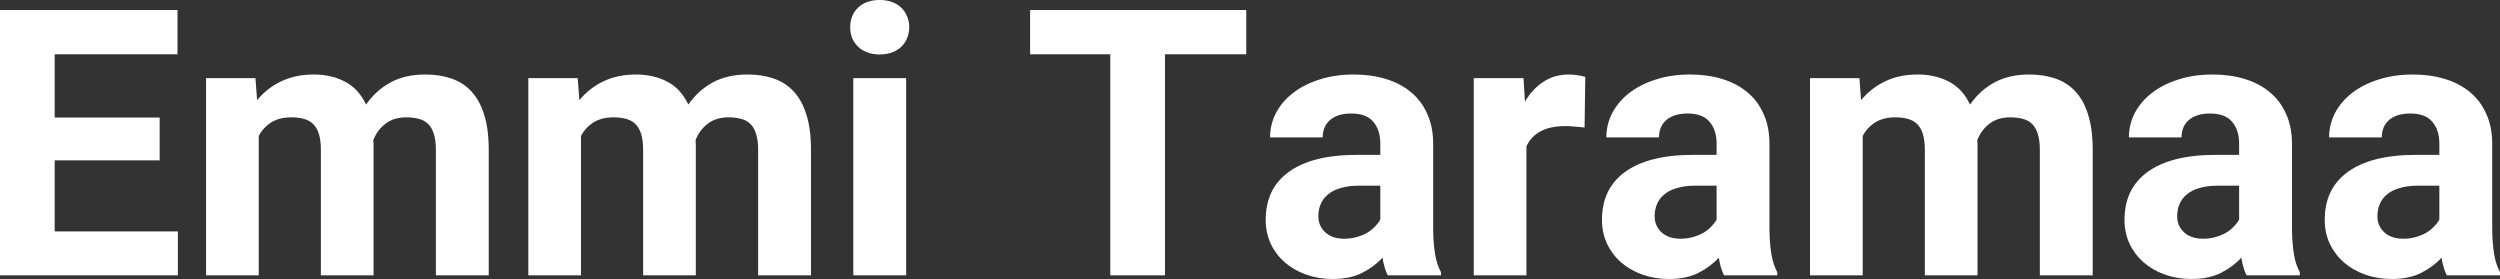
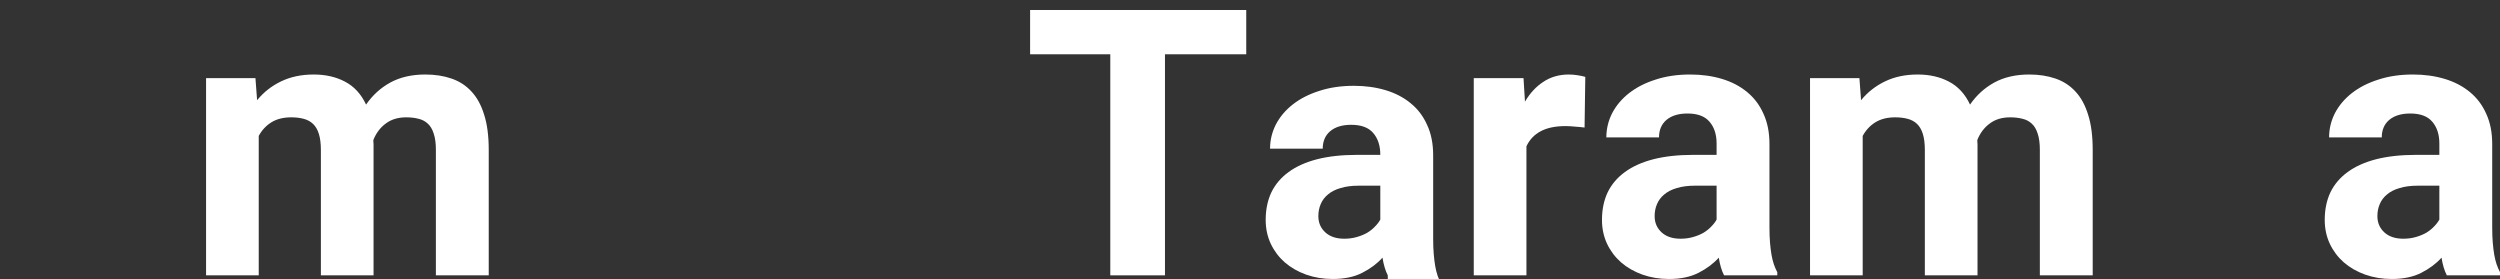
<svg xmlns="http://www.w3.org/2000/svg" id="svg4508" xml:space="preserve" height="37.453" viewBox="0 0 335.581 37.453" width="335.58" version="1.1">
  <rect x="0" y="0" width="335.581" height="37.453" fill="#333333" stroke="none" />
  <defs id="defs4512">
    <clipPath id="clipPath4534" clipPathUnits="userSpaceOnUse">
      <path id="path4536" d="m0 0h960v540h-960v-540z" />
    </clipPath>
  </defs>
  <g id="g4516" transform="matrix(1.25 0 0 -1.25 -312.18 381.66)">
    <g id="g4530">
      <g id="g4532" clip-path="url(#clipPath4534)">
        <g id="g4540" transform="matrix(.24 0 0 .24 247.2 -264.24)">
          <g id="text4542" transform="matrix(1,0,0,-1,0,2250)" fill="#ffffff">
-             <path id="path4553" style="" d="m82.032-51.454h-46.969v31.802h55.123v19.652h-79.586v-118.73h79.423v19.815h-54.96v28.295h46.969v19.163z" />
            <path id="path4555" style="" d="m124.9-88.229 0.734 9.867q4.403-5.382 10.682-8.399 6.36-3.099 14.678-3.099 7.91 0 13.944 3.18 6.116 3.18 9.459 10.274 4.322-6.279 10.845-9.867 6.605-3.588 15.656-3.588 6.442 0 11.661 1.794 5.3 1.794 8.97 5.79 3.751 3.996 5.708 10.438 2.039 6.36 2.039 15.656v56.183h-23.647v-56.183q0-4.403-0.979-7.257-0.897-2.854-2.609-4.403-1.712-1.631-4.159-2.202-2.446-0.652-5.545-0.652-5.463 0-9.133 2.772-3.669 2.691-5.545 7.339 0 0.408 0 0.897 0.082 0.489 0.082 0.897v58.792h-23.566v-56.02q0-4.403-0.897-7.257-0.897-2.854-2.609-4.485t-4.24-2.283q-2.446-0.652-5.545-0.652-5.219 0-8.807 2.202-3.588 2.202-5.708 6.116v62.38h-23.566v-88.229h22.098z" />
-             <path id="path4557" style="" d="m269.09-88.229 0.734 9.867q4.403-5.382 10.682-8.399 6.36-3.099 14.678-3.099 7.91 0 13.944 3.18 6.116 3.18 9.459 10.274 4.322-6.279 10.845-9.867 6.605-3.588 15.656-3.588 6.442 0 11.661 1.794 5.3 1.794 8.97 5.79 3.751 3.996 5.708 10.438 2.039 6.36 2.039 15.656v56.183h-23.647v-56.183q0-4.403-0.979-7.257-0.897-2.854-2.609-4.403-1.712-1.631-4.159-2.202-2.446-0.652-5.545-0.652-5.463 0-9.133 2.772-3.669 2.691-5.545 7.339 0 0.408 0 0.897 0.082 0.489 0.082 0.897v58.792h-23.566v-56.02q0-4.403-0.897-7.257t-2.609-4.485-4.24-2.283q-2.446-0.652-5.545-0.652-5.219 0-8.807 2.202-3.588 2.202-5.708 6.116v62.38h-23.566v-88.229h22.098z" />
-             <path id="path4559" style="" d="m416.05 0h-23.647v-88.229h23.647v88.229zm-25.034-111.06q0-5.3 3.506-8.725 3.588-3.425 9.704-3.425 3.017 0 5.463 0.897 2.446 0.897 4.159 2.528 1.712 1.631 2.609 3.914 0.979 2.202 0.979 4.811 0 2.691-0.979 4.974-0.897 2.202-2.609 3.833-1.712 1.631-4.159 2.528-2.446 0.897-5.463 0.897t-5.463-0.897-4.159-2.528q-1.712-1.631-2.691-3.833-0.897-2.283-0.897-4.974z" />
          </g>
        </g>
        <g id="g4546" transform="matrix(.24 0 0 .24 359.58 -264.24)">
          <g id="text4548" transform="matrix(1,0,0,-1,0,2250)" fill="#ffffff">
            <path id="path4562" style="" d="m99.972-98.912h-36.368v98.912h-24.463v-98.912h-35.879v-19.815h96.71v19.815z" />
-             <path id="path4564" style="" d="m163.3 0q-1.631-3.18-2.365-7.91-3.588 3.996-9.051 6.768-5.382 2.772-13.21 2.772-6.36 0-11.905-1.957-5.463-1.957-9.54-5.463-3.996-3.506-6.279-8.317-2.283-4.893-2.283-10.682 0-6.931 2.528-12.313 2.609-5.382 7.747-9.133t12.721-5.708q7.665-1.957 17.776-1.957h10.519v-5.056q0-6.116-3.18-9.785-3.099-3.669-9.867-3.669-5.953 0-9.377 2.854-3.343 2.854-3.343 7.828h-23.566q0-5.708 2.609-10.845 2.691-5.137 7.583-8.97t11.824-6.034q6.931-2.283 15.493-2.283 7.665 0 14.188 1.957 6.523 1.957 11.253 5.871 4.729 3.833 7.339 9.704 2.691 5.79 2.691 13.536v37.347q0 3.751 0.245 6.768 0.245 2.936 0.652 5.382 0.408 2.365 1.06 4.322 0.652 1.875 1.549 3.588v1.386h-23.811zm-19.489-16.39q3.017 0 5.545-0.734 2.609-0.734 4.648-1.875 2.039-1.223 3.506-2.772 1.549-1.549 2.446-3.18v-15.167h-9.704q-4.648 0-8.073 1.06-3.425 0.979-5.627 2.854-2.202 1.794-3.262 4.322-1.06 2.446-1.06 5.382 0 4.403 3.099 7.257t8.48 2.854z" />
+             <path id="path4564" style="" d="m163.3 0q-1.631-3.18-2.365-7.91-3.588 3.996-9.051 6.768-5.382 2.772-13.21 2.772-6.36 0-11.905-1.957-5.463-1.957-9.54-5.463-3.996-3.506-6.279-8.317-2.283-4.893-2.283-10.682 0-6.931 2.528-12.313 2.609-5.382 7.747-9.133t12.721-5.708q7.665-1.957 17.776-1.957h10.519q0-6.116-3.18-9.785-3.099-3.669-9.867-3.669-5.953 0-9.377 2.854-3.343 2.854-3.343 7.828h-23.566q0-5.708 2.609-10.845 2.691-5.137 7.583-8.97t11.824-6.034q6.931-2.283 15.493-2.283 7.665 0 14.188 1.957 6.523 1.957 11.253 5.871 4.729 3.833 7.339 9.704 2.691 5.79 2.691 13.536v37.347q0 3.751 0.245 6.768 0.245 2.936 0.652 5.382 0.408 2.365 1.06 4.322 0.652 1.875 1.549 3.588v1.386h-23.811zm-19.489-16.39q3.017 0 5.545-0.734 2.609-0.734 4.648-1.875 2.039-1.223 3.506-2.772 1.549-1.549 2.446-3.18v-15.167h-9.704q-4.648 0-8.073 1.06-3.425 0.979-5.627 2.854-2.202 1.794-3.262 4.322-1.06 2.446-1.06 5.382 0 4.403 3.099 7.257t8.48 2.854z" />
            <path id="path4566" style="" d="m251.35-66.131q-1.794-0.245-4.24-0.408-2.365-0.245-4.24-0.245-6.931 0-11.253 2.365-4.24 2.283-6.279 6.686v57.732h-23.566v-88.229h22.261l0.652 10.519q3.343-5.708 8.236-8.888 4.893-3.262 11.416-3.262 1.875 0 3.914 0.326 2.12 0.326 3.425 0.734l-0.326 22.669z" />
            <path id="path4568" style="" d="m313.77 0q-1.631-3.18-2.365-7.91-3.588 3.996-9.051 6.768-5.382 2.772-13.21 2.772-6.36 0-11.905-1.957-5.463-1.957-9.54-5.463-3.996-3.506-6.279-8.317-2.283-4.893-2.283-10.682 0-6.931 2.528-12.313 2.609-5.382 7.747-9.133t12.721-5.708q7.665-1.957 17.776-1.957h10.519v-5.056q0-6.116-3.18-9.785-3.099-3.669-9.867-3.669-5.953 0-9.377 2.854-3.343 2.854-3.343 7.828h-23.566q0-5.708 2.609-10.845 2.691-5.137 7.583-8.97t11.824-6.034q6.931-2.283 15.493-2.283 7.665 0 14.188 1.957 6.523 1.957 11.253 5.871 4.729 3.833 7.339 9.704 2.691 5.79 2.691 13.536v37.347q0 3.751 0.245 6.768 0.245 2.936 0.652 5.382 0.408 2.365 1.06 4.322 0.652 1.875 1.549 3.588v1.386h-23.81zm-19.489-16.39q3.017 0 5.545-0.734 2.609-0.734 4.648-1.875 2.039-1.223 3.506-2.772 1.549-1.549 2.446-3.18v-15.167h-9.704q-4.648 0-8.073 1.06-3.425 0.979-5.627 2.854-2.202 1.794-3.262 4.322-1.06 2.446-1.06 5.382 0 4.403 3.099 7.257t8.48 2.854z" />
            <path id="path4570" style="" d="m374.33-88.229 0.734 9.867q4.403-5.382 10.682-8.399 6.36-3.099 14.678-3.099 7.91 0 13.944 3.18 6.116 3.18 9.459 10.274 4.322-6.279 10.845-9.867 6.605-3.588 15.656-3.588 6.442 0 11.661 1.794 5.3 1.794 8.97 5.79 3.751 3.996 5.708 10.438 2.039 6.36 2.039 15.656v56.183h-23.647v-56.183q0-4.403-0.979-7.257-0.897-2.854-2.609-4.403-1.712-1.631-4.159-2.202-2.446-0.652-5.545-0.652-5.463 0-9.133 2.772-3.669 2.691-5.545 7.339 0 0.408 0 0.897 0.082 0.489 0.082 0.897v58.792h-23.566v-56.02q0-4.403-0.897-7.257-0.897-2.854-2.609-4.485t-4.24-2.283q-2.446-0.652-5.545-0.652-5.219 0-8.807 2.202-3.588 2.202-5.708 6.116v62.38h-23.566v-88.229h22.098z" />
-             <path id="path4572" style="" d="m547.57 0q-1.631-3.18-2.365-7.91-3.588 3.996-9.051 6.768-5.382 2.772-13.21 2.772-6.36 0-11.905-1.957-5.463-1.957-9.54-5.463-3.996-3.506-6.279-8.317-2.283-4.893-2.283-10.682 0-6.931 2.528-12.313 2.609-5.382 7.747-9.133t12.721-5.708q7.665-1.957 17.776-1.957h10.519v-5.056q0-6.116-3.18-9.785-3.099-3.669-9.867-3.669-5.953 0-9.377 2.854-3.343 2.854-3.343 7.828h-23.566q0-5.708 2.609-10.845 2.691-5.137 7.583-8.97t11.824-6.034q6.931-2.283 15.493-2.283 7.665 0 14.188 1.957 6.523 1.957 11.253 5.871 4.729 3.833 7.339 9.704 2.691 5.79 2.691 13.536v37.347q0 3.751 0.245 6.768 0.245 2.936 0.652 5.382 0.408 2.365 1.06 4.322 0.652 1.875 1.549 3.588v1.386h-23.811zm-19.489-16.39q3.017 0 5.545-0.734 2.609-0.734 4.648-1.875 2.039-1.223 3.506-2.772 1.549-1.549 2.446-3.18v-15.167h-9.704q-4.648 0-8.073 1.06-3.425 0.979-5.627 2.854-2.202 1.794-3.262 4.322-1.06 2.446-1.06 5.382 0 4.403 3.099 7.257t8.48 2.854z" />
            <path id="path4574" style="" d="m637.16 0q-1.631-3.18-2.365-7.91-3.588 3.996-9.051 6.768-5.382 2.772-13.21 2.772-6.36 0-11.905-1.957-5.463-1.957-9.54-5.463-3.996-3.506-6.279-8.317-2.283-4.893-2.283-10.682 0-6.931 2.528-12.313 2.609-5.382 7.747-9.133t12.721-5.708q7.665-1.957 17.776-1.957h10.519v-5.056q0-6.116-3.18-9.785-3.099-3.669-9.867-3.669-5.953 0-9.377 2.854-3.343 2.854-3.343 7.828h-23.566q0-5.708 2.609-10.845 2.691-5.137 7.583-8.97t11.824-6.034q6.931-2.283 15.493-2.283 7.665 0 14.188 1.957 6.523 1.957 11.253 5.871 4.729 3.833 7.339 9.704 2.691 5.79 2.691 13.536v37.347q0 3.751 0.245 6.768 0.245 2.936 0.652 5.382 0.408 2.365 1.06 4.322 0.652 1.875 1.549 3.588v1.386h-23.81zm-19.489-16.39q3.017 0 5.545-0.734 2.609-0.734 4.648-1.875 2.039-1.223 3.506-2.772 1.549-1.549 2.446-3.18v-15.167h-9.704q-4.648 0-8.073 1.06-3.425 0.979-5.627 2.854-2.202 1.794-3.262 4.322-1.06 2.446-1.06 5.382 0 4.403 3.099 7.257t8.48 2.854z" />
          </g>
        </g>
      </g>
    </g>
  </g>
</svg>